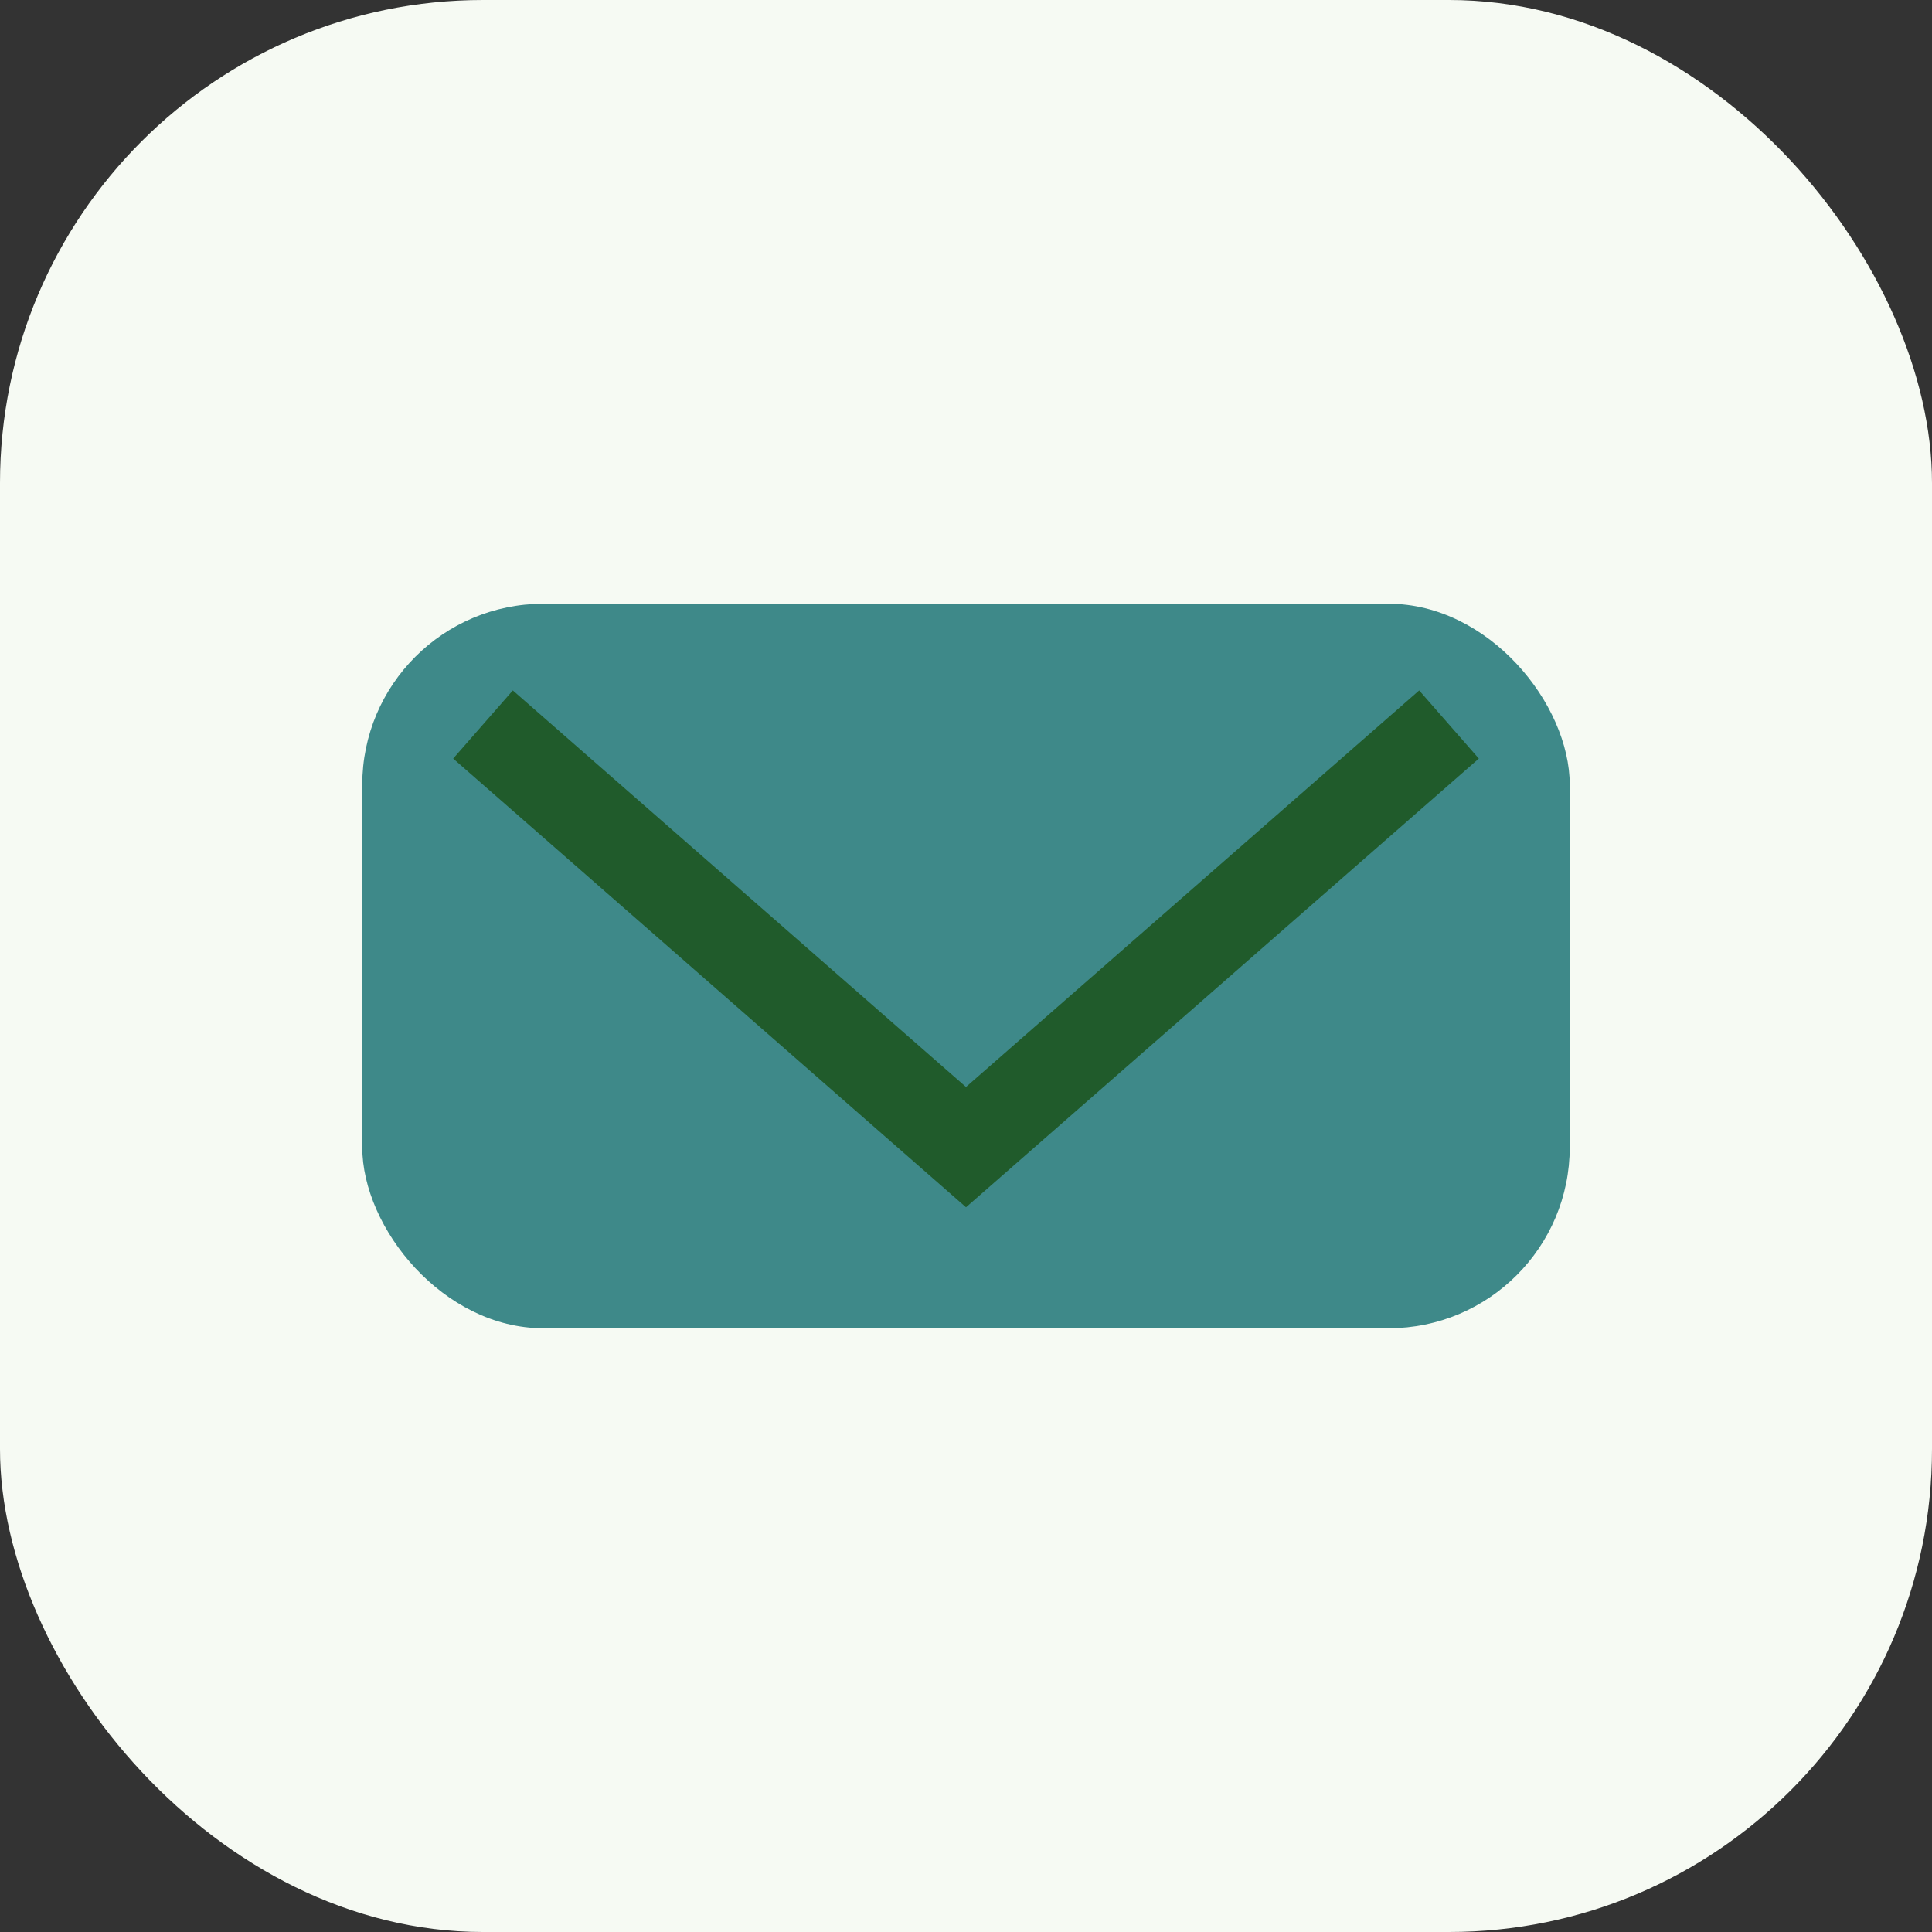
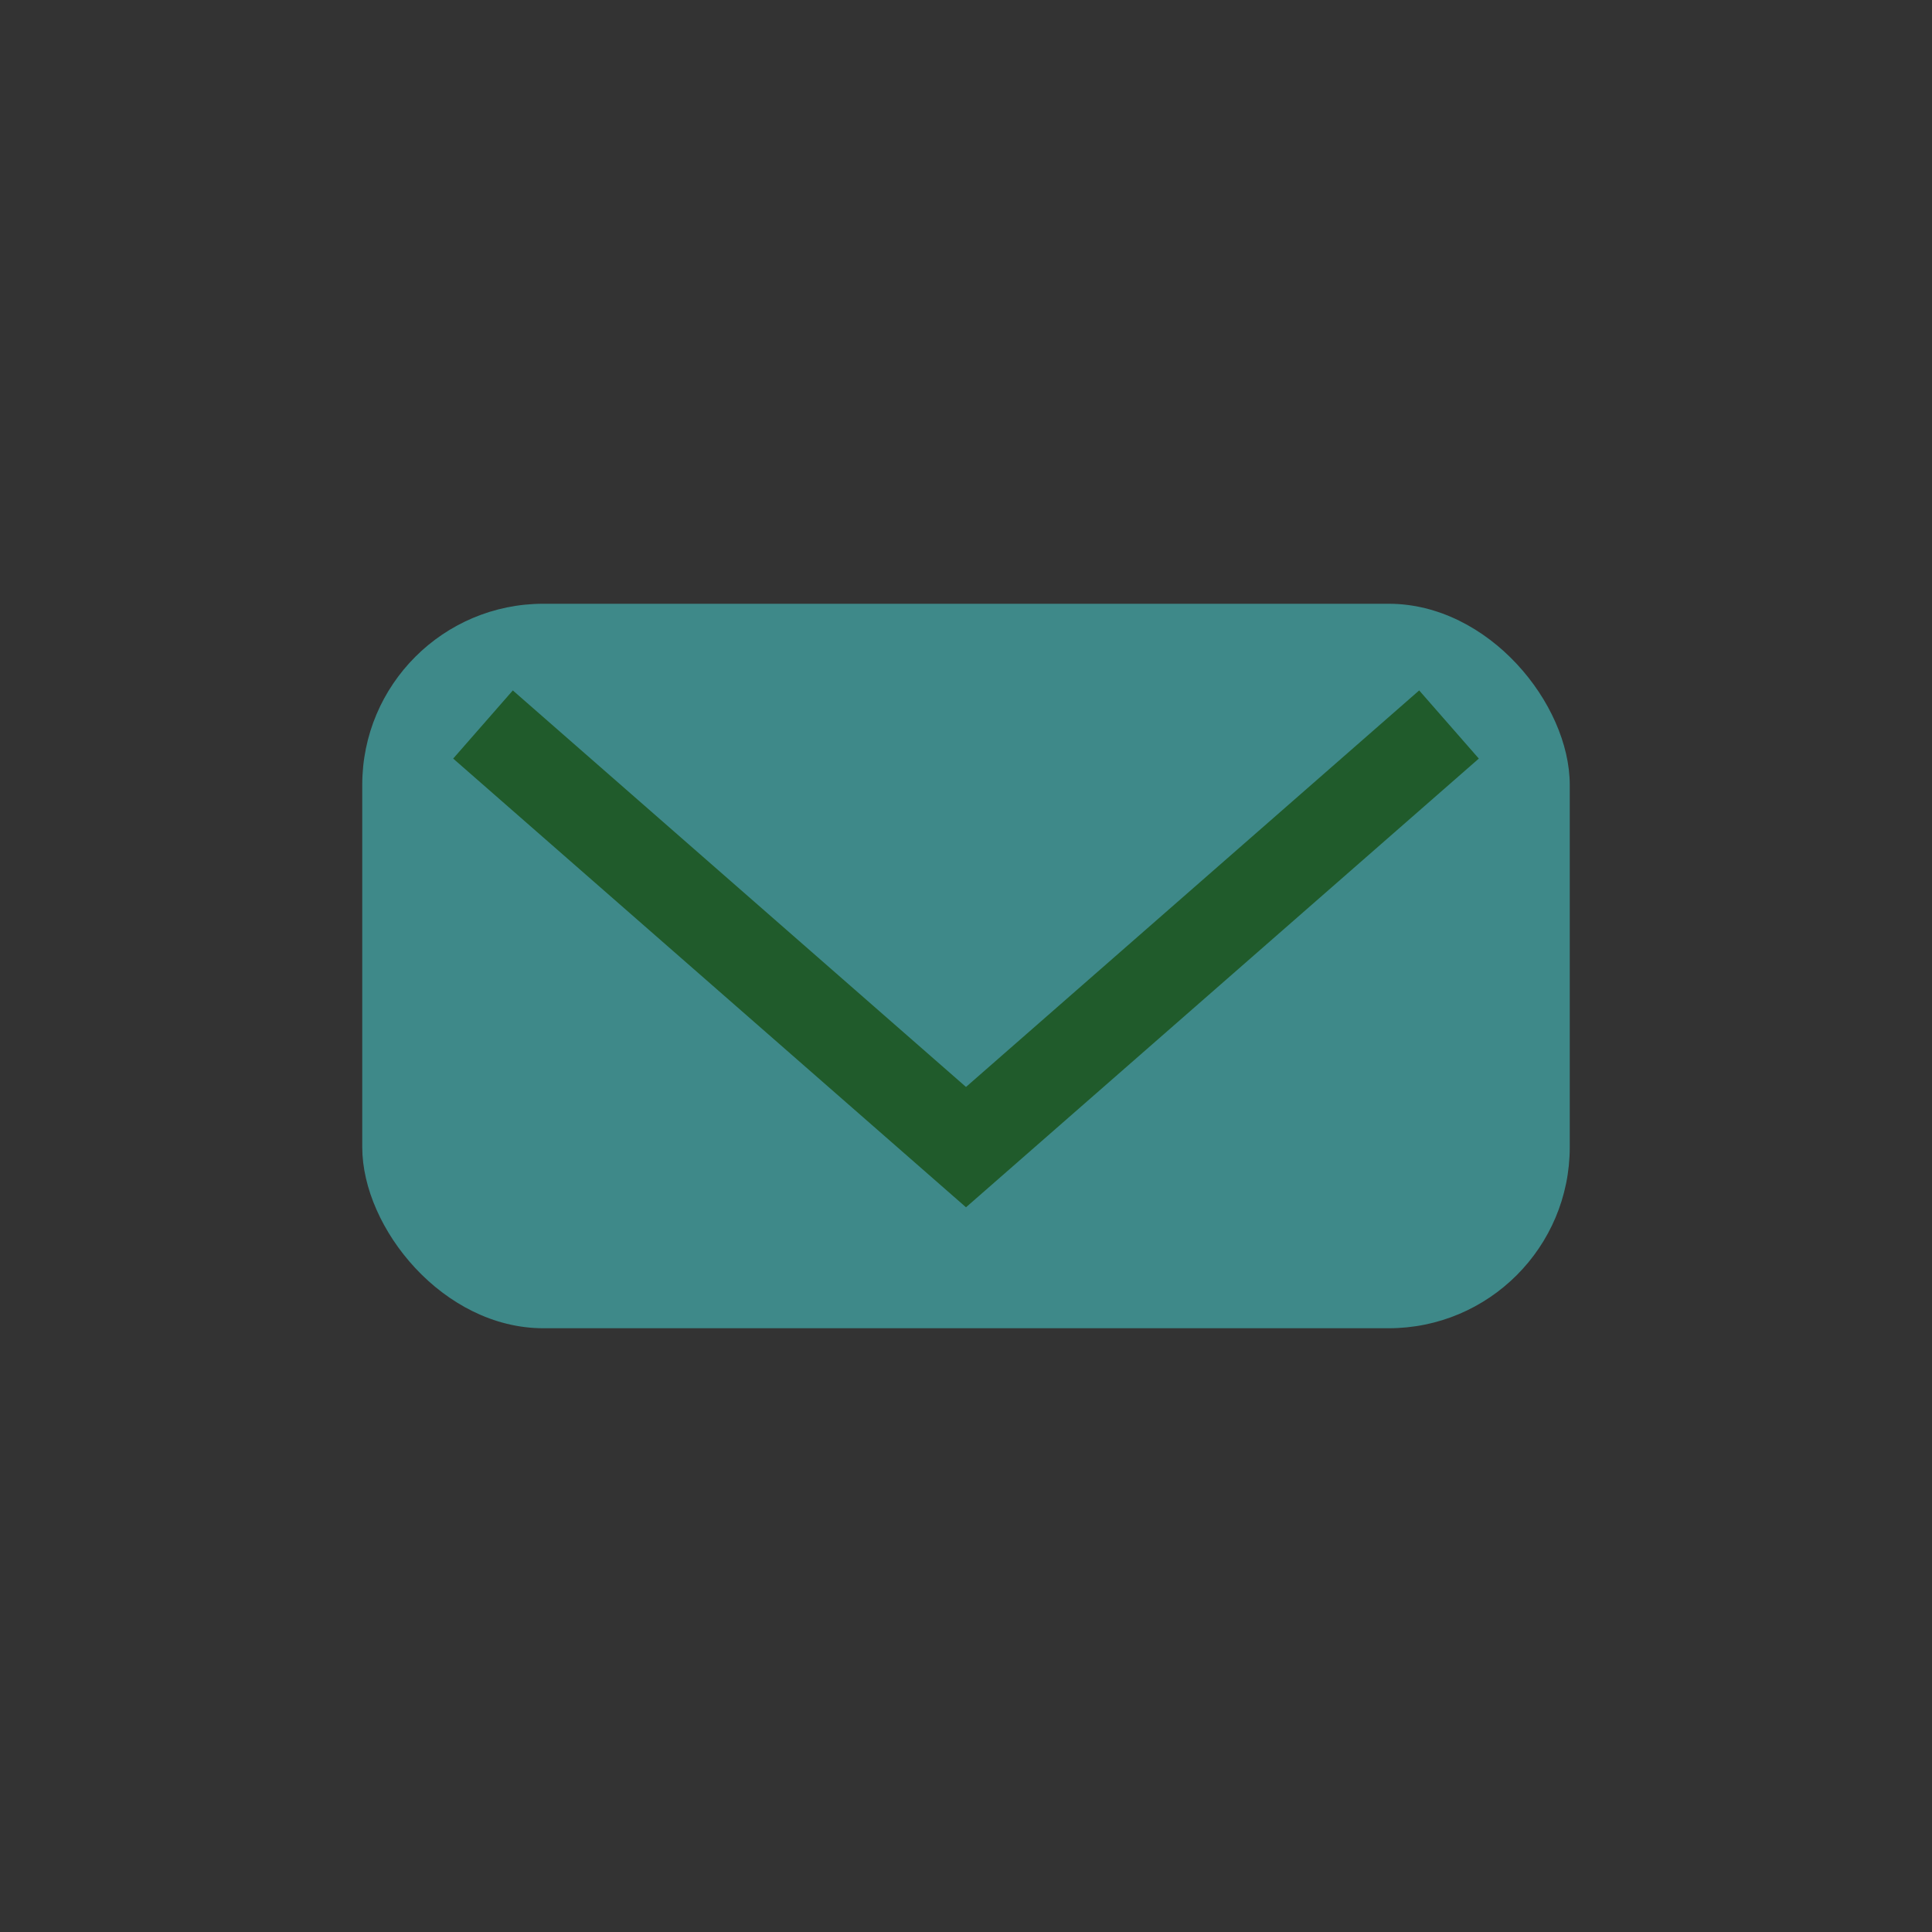
<svg xmlns="http://www.w3.org/2000/svg" width="32" height="32" viewBox="0 0 32 32">
  <rect x="0" y="0" width="32" height="32" fill="#333333" stroke="none" />
-   <rect width="32" height="32" rx="8" fill="#F6FAF3" />
  <rect x="6" y="10" width="20" height="12" rx="3" fill="#3E8989" />
  <path d="M8 12l8 7 8-7" stroke="#205B2B" stroke-width="1.5" fill="none" />
</svg>